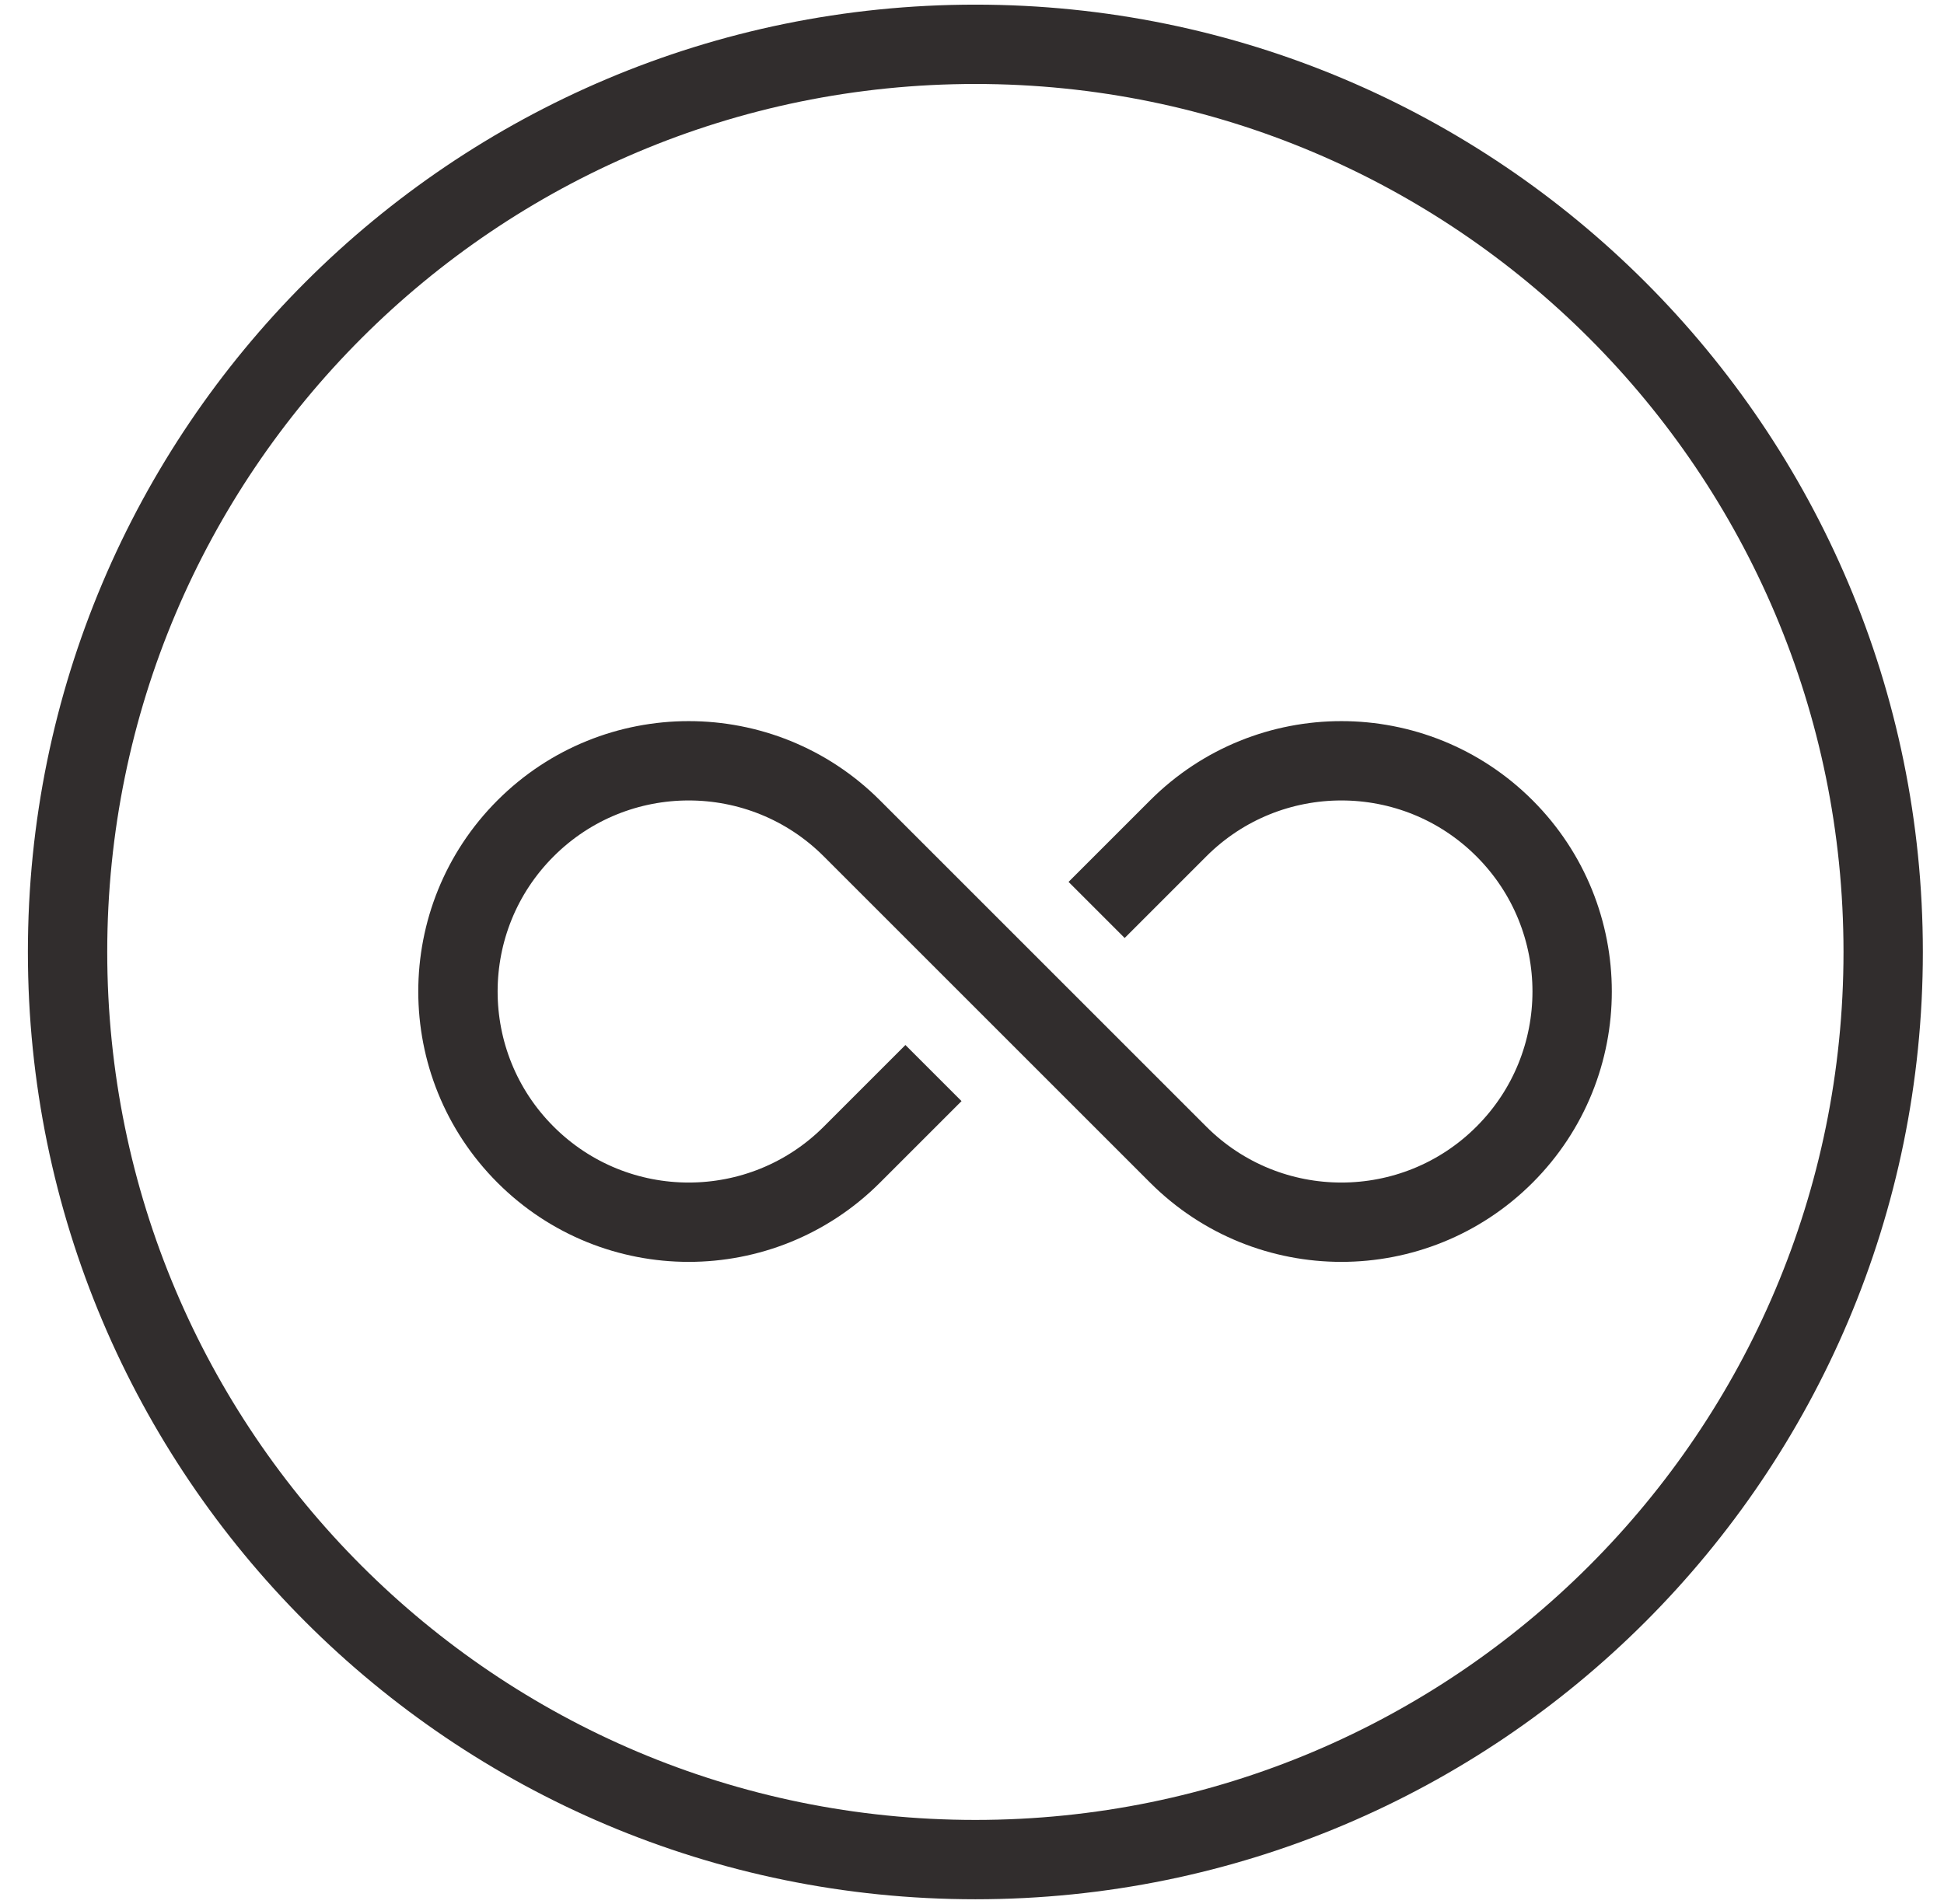
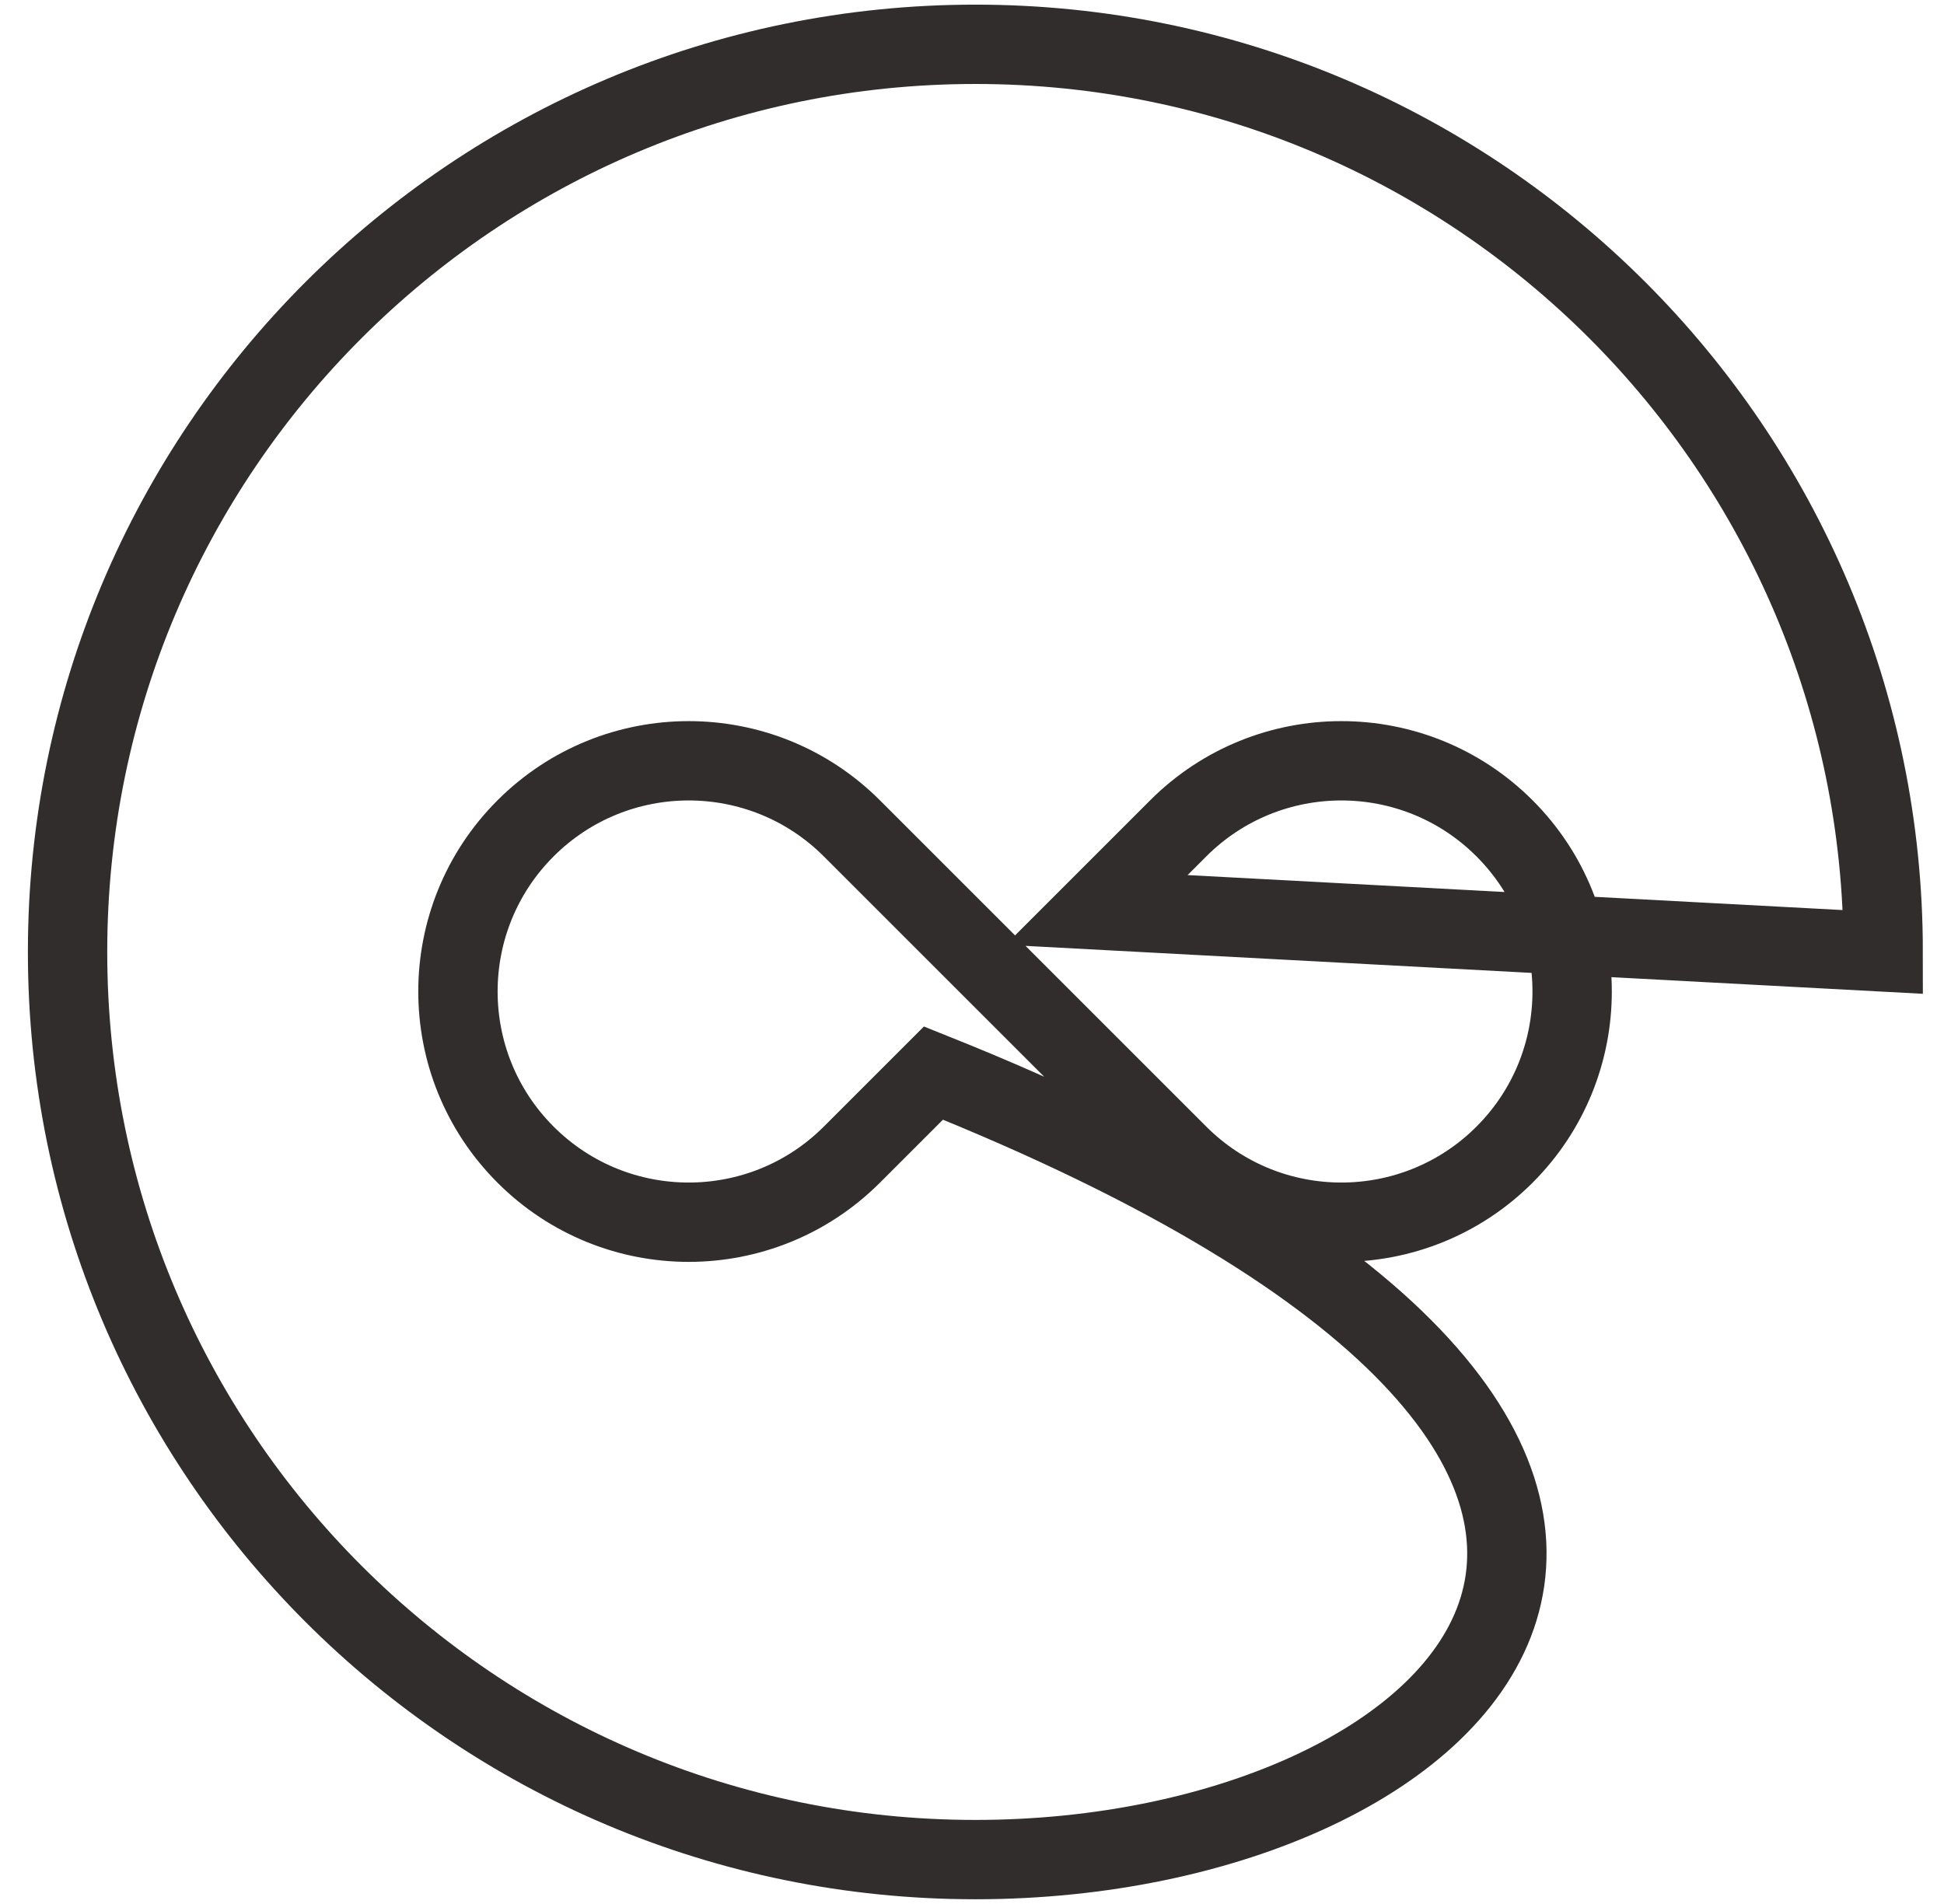
<svg xmlns="http://www.w3.org/2000/svg" width="49" height="48" viewBox="0 0 49 48" fill="none">
-   <path d="M27.641 22.94L29.698 20.883C31.969 18.612 35.652 18.612 37.923 20.883C40.195 23.155 40.195 26.837 37.923 29.109C35.652 31.38 31.969 31.38 29.698 29.109L21.472 20.883C19.201 18.612 15.518 18.612 13.247 20.883C10.975 23.155 10.975 26.837 13.247 29.109C15.518 31.38 19.201 31.38 21.472 29.109L23.529 27.052M47.467 23.999C47.467 36.637 37.223 46.881 24.585 46.881C11.948 46.881 1.703 36.637 1.703 23.999C1.703 11.362 11.948 1.117 24.585 1.117C37.223 1.117 47.467 11.362 47.467 23.999Z" stroke="#312D2D" stroke-width="2" />
+   <path d="M27.641 22.94L29.698 20.883C31.969 18.612 35.652 18.612 37.923 20.883C40.195 23.155 40.195 26.837 37.923 29.109C35.652 31.38 31.969 31.38 29.698 29.109L21.472 20.883C19.201 18.612 15.518 18.612 13.247 20.883C10.975 23.155 10.975 26.837 13.247 29.109C15.518 31.38 19.201 31.38 21.472 29.109L23.529 27.052C47.467 36.637 37.223 46.881 24.585 46.881C11.948 46.881 1.703 36.637 1.703 23.999C1.703 11.362 11.948 1.117 24.585 1.117C37.223 1.117 47.467 11.362 47.467 23.999Z" stroke="#312D2D" stroke-width="2" />
</svg>